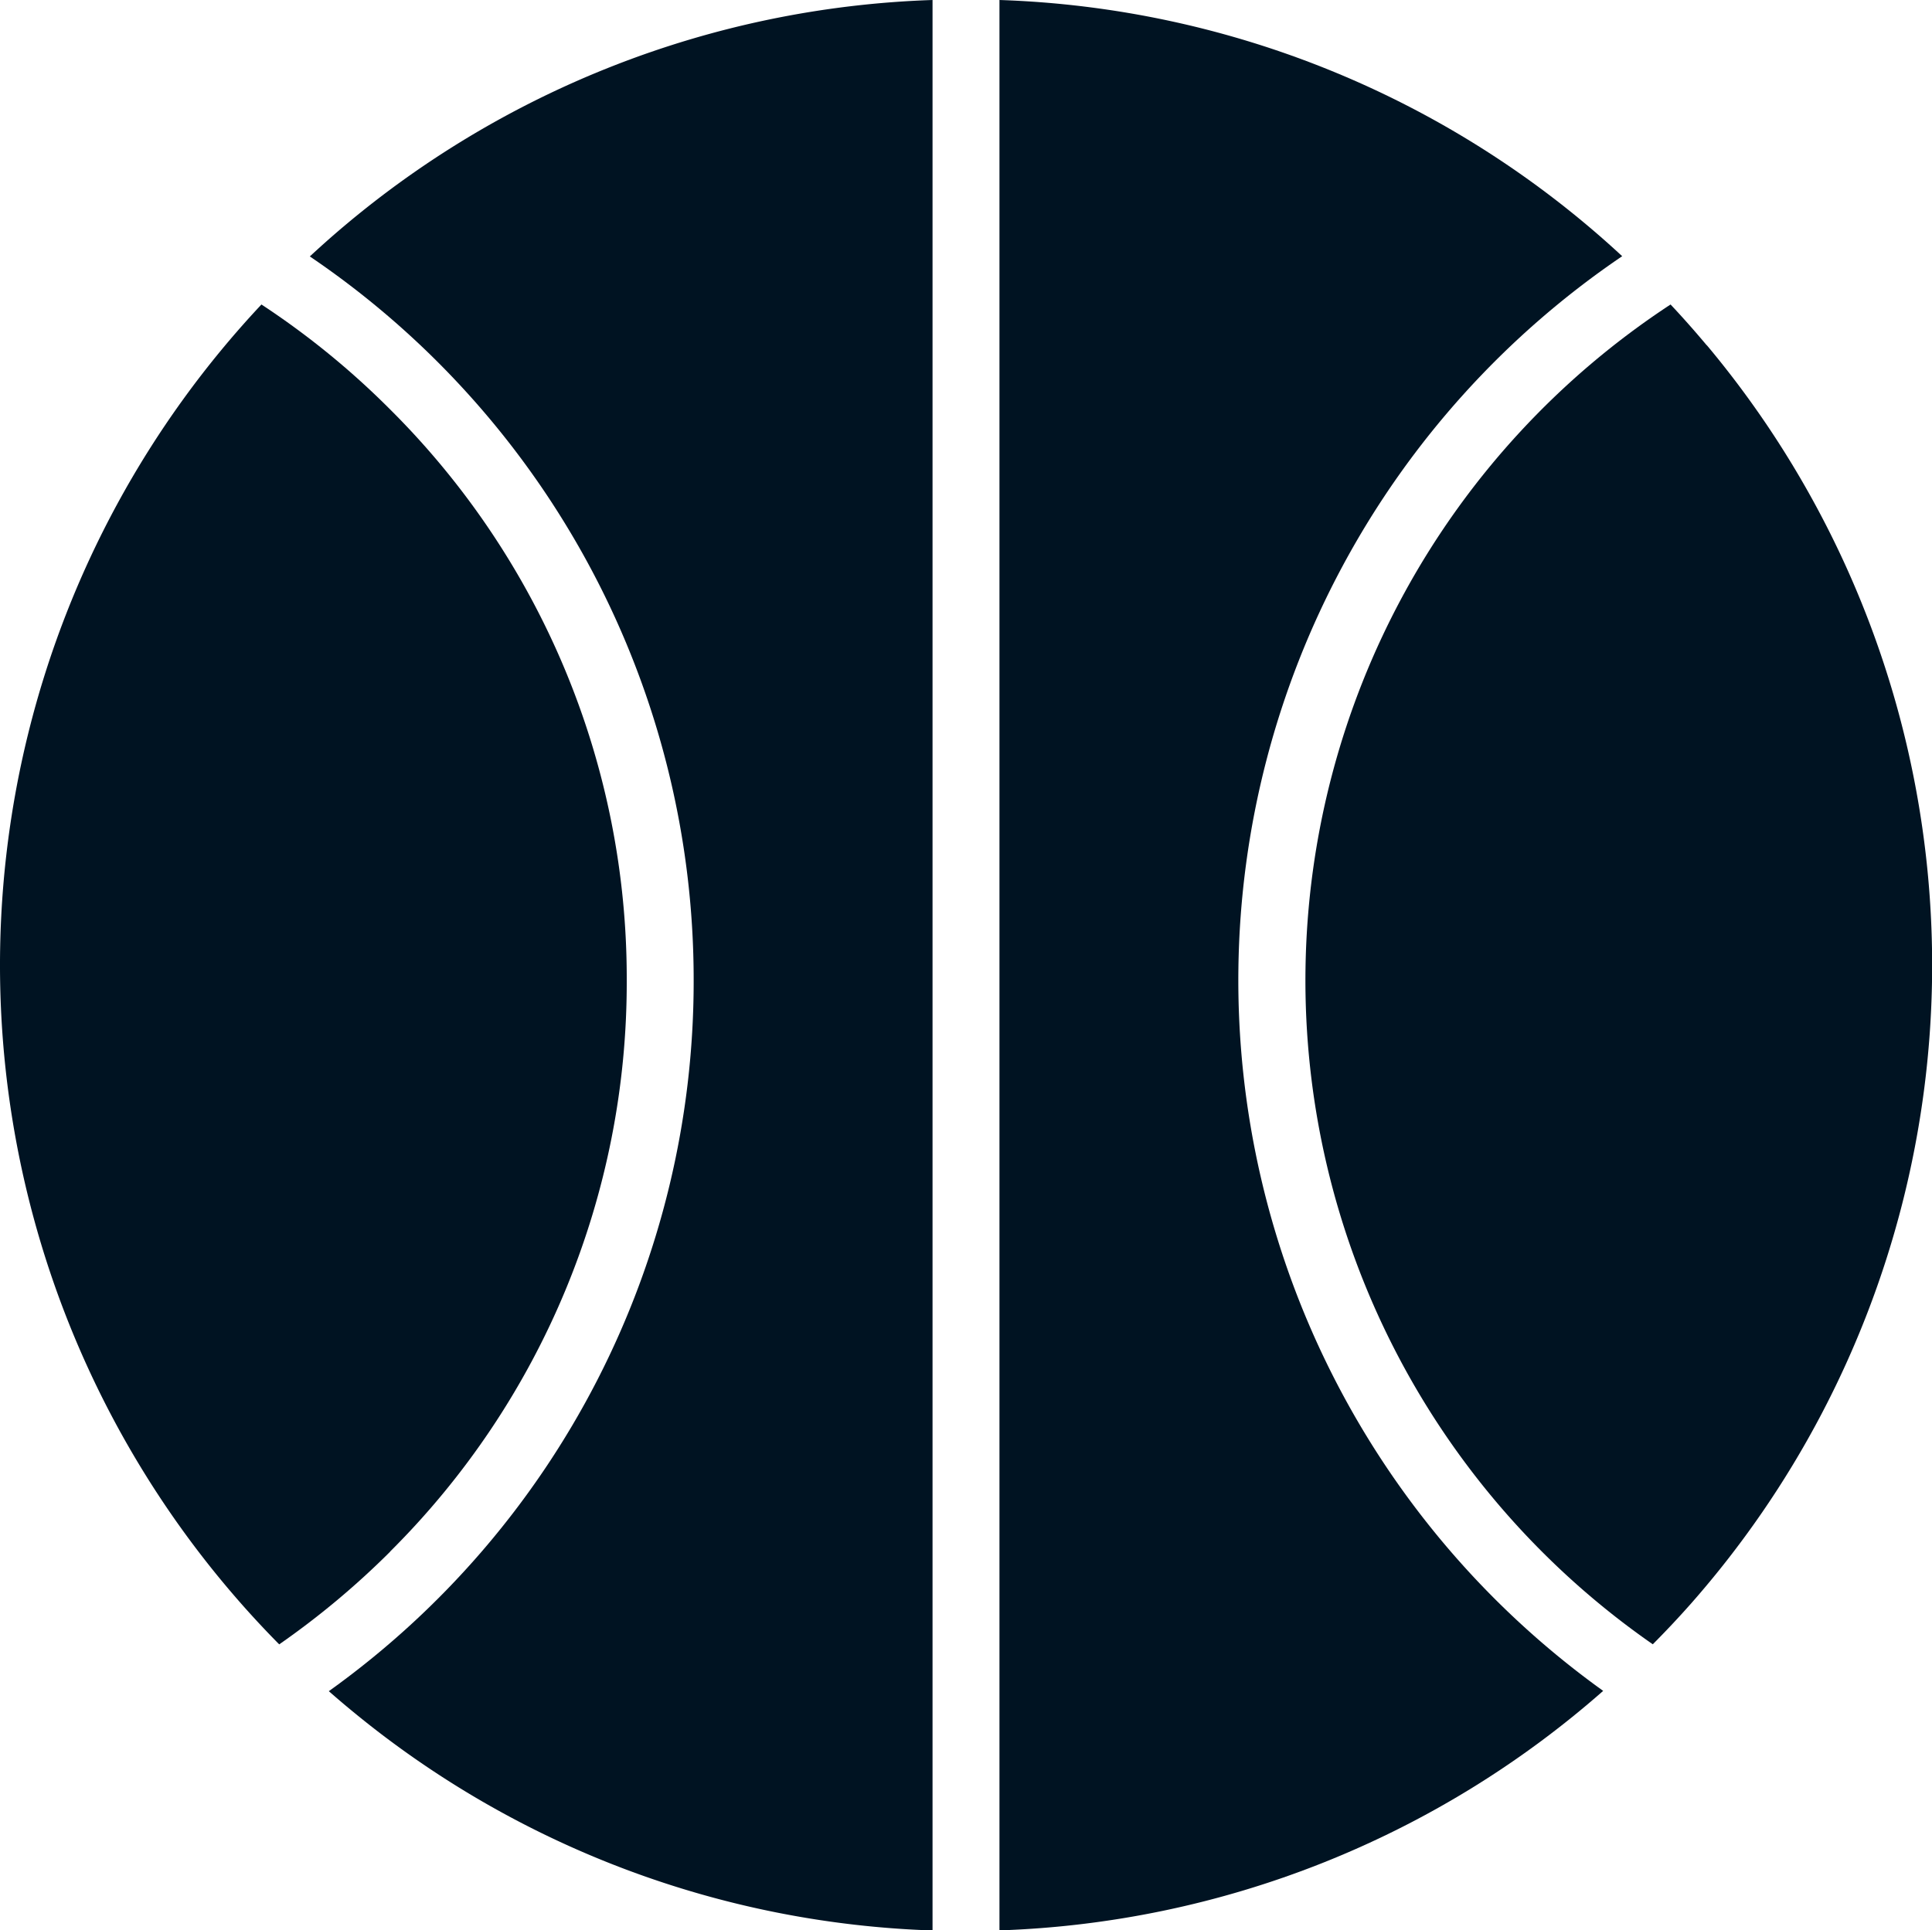
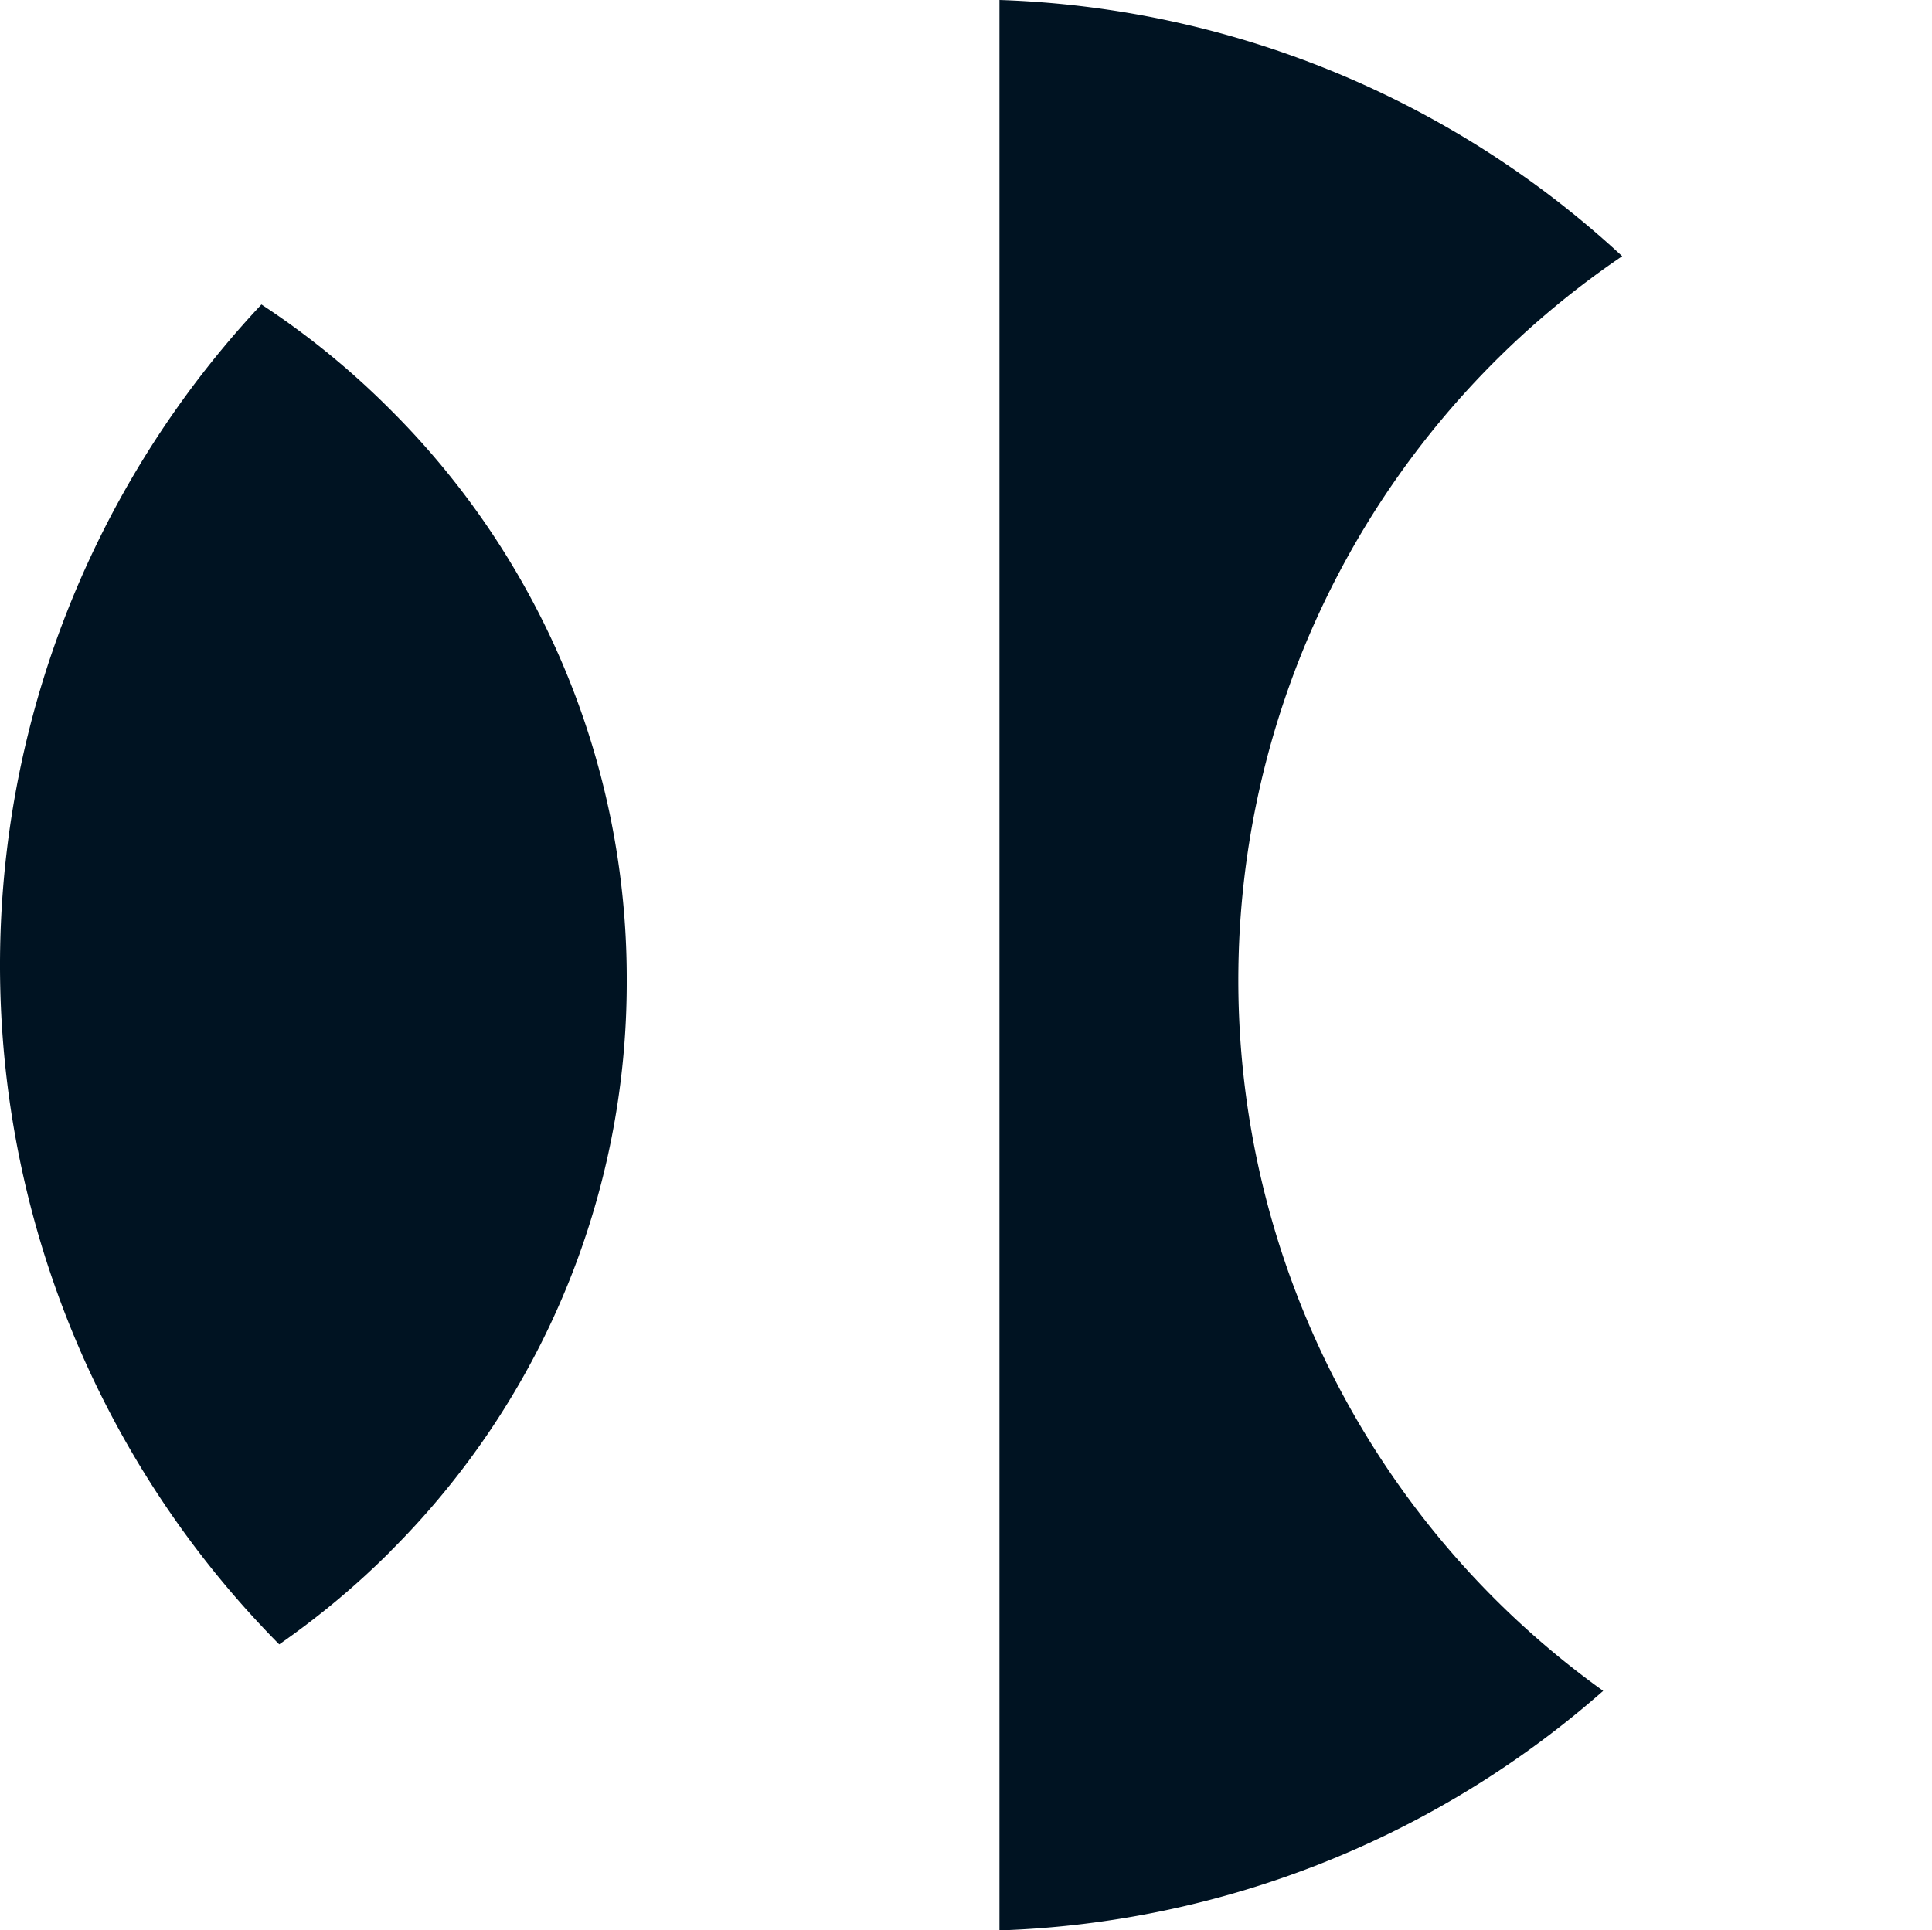
<svg xmlns="http://www.w3.org/2000/svg" viewBox="0 0 250 249.85">
  <defs>
    <style>.cls-1{fill:#001322;}</style>
  </defs>
  <g id="Layer_2" data-name="Layer 2">
    <g id="Layer_1-2" data-name="Layer 1">
      <g id="NewGroupe10">
        <g id="NewGroup0-89">
          <path class="cls-1" d="M50.49,200.81A103.88,103.88,0,0,0,81.1,126.89,103.84,103.84,0,0,0,50.49,53,104.65,104.65,0,0,0,33.83,39.41a125,125,0,0,0,2.3,173.42,106,106,0,0,0,14.36-12Z" />
-           <path class="cls-1" d="M40.09,33.19a113.06,113.06,0,0,1,49.67,93.7,113,113,0,0,1-47.21,92q1.65,1.45,3.34,2.83a124.44,124.44,0,0,0,74.78,28.14V0A124.55,124.55,0,0,0,43.22,30.38c-1.06.92-2.1,1.86-3.13,2.81Z" />
          <path class="cls-1" d="M129.33,249.85a124.52,124.52,0,0,0,78.12-31,113.22,113.22,0,0,1,2.46-185.69A124.55,124.55,0,0,0,129.33,0V249.85Z" />
-           <path class="cls-1" d="M220.85,44.69c-1.51-1.8-3.07-3.57-4.68-5.28a104.61,104.61,0,0,0-2.3,173.41q2.58-2.59,5-5.33a125,125,0,0,0,2-162.8Z" />
        </g>
      </g>
    </g>
  </g>
</svg>